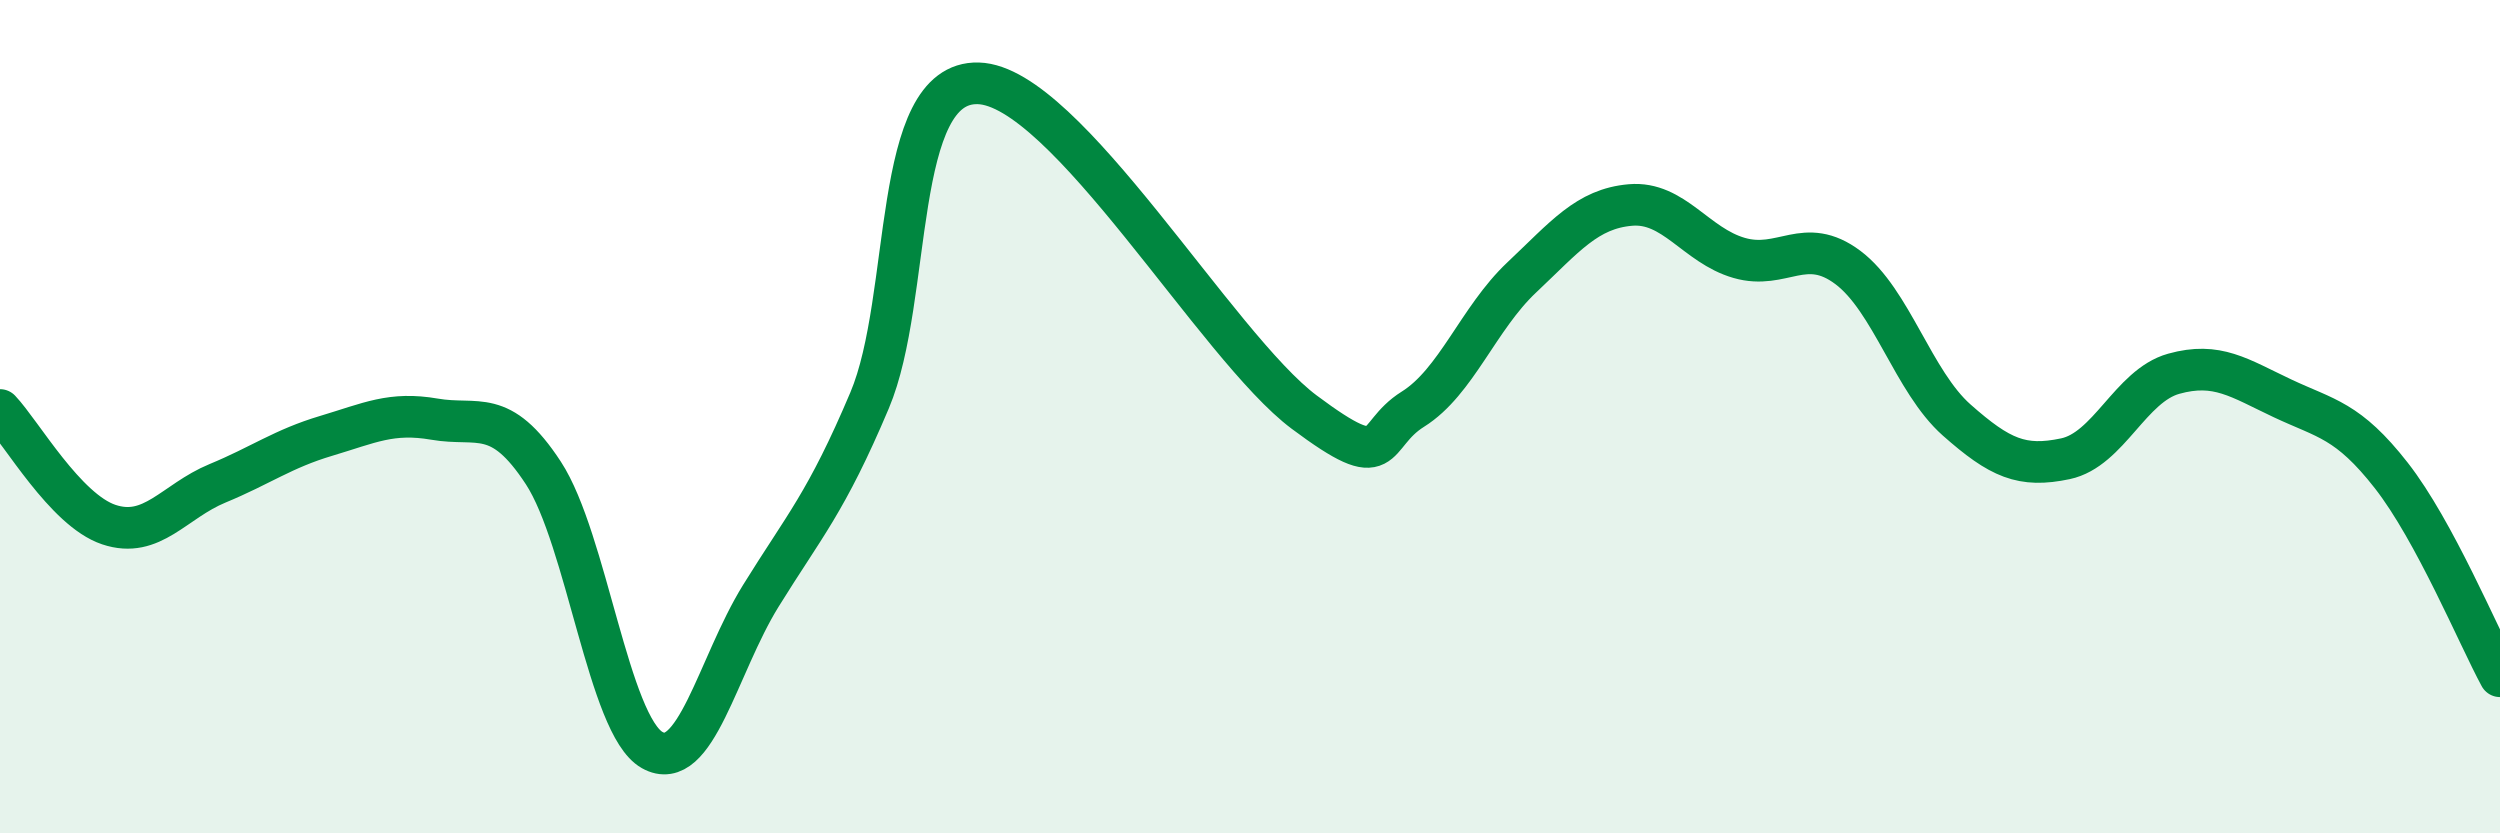
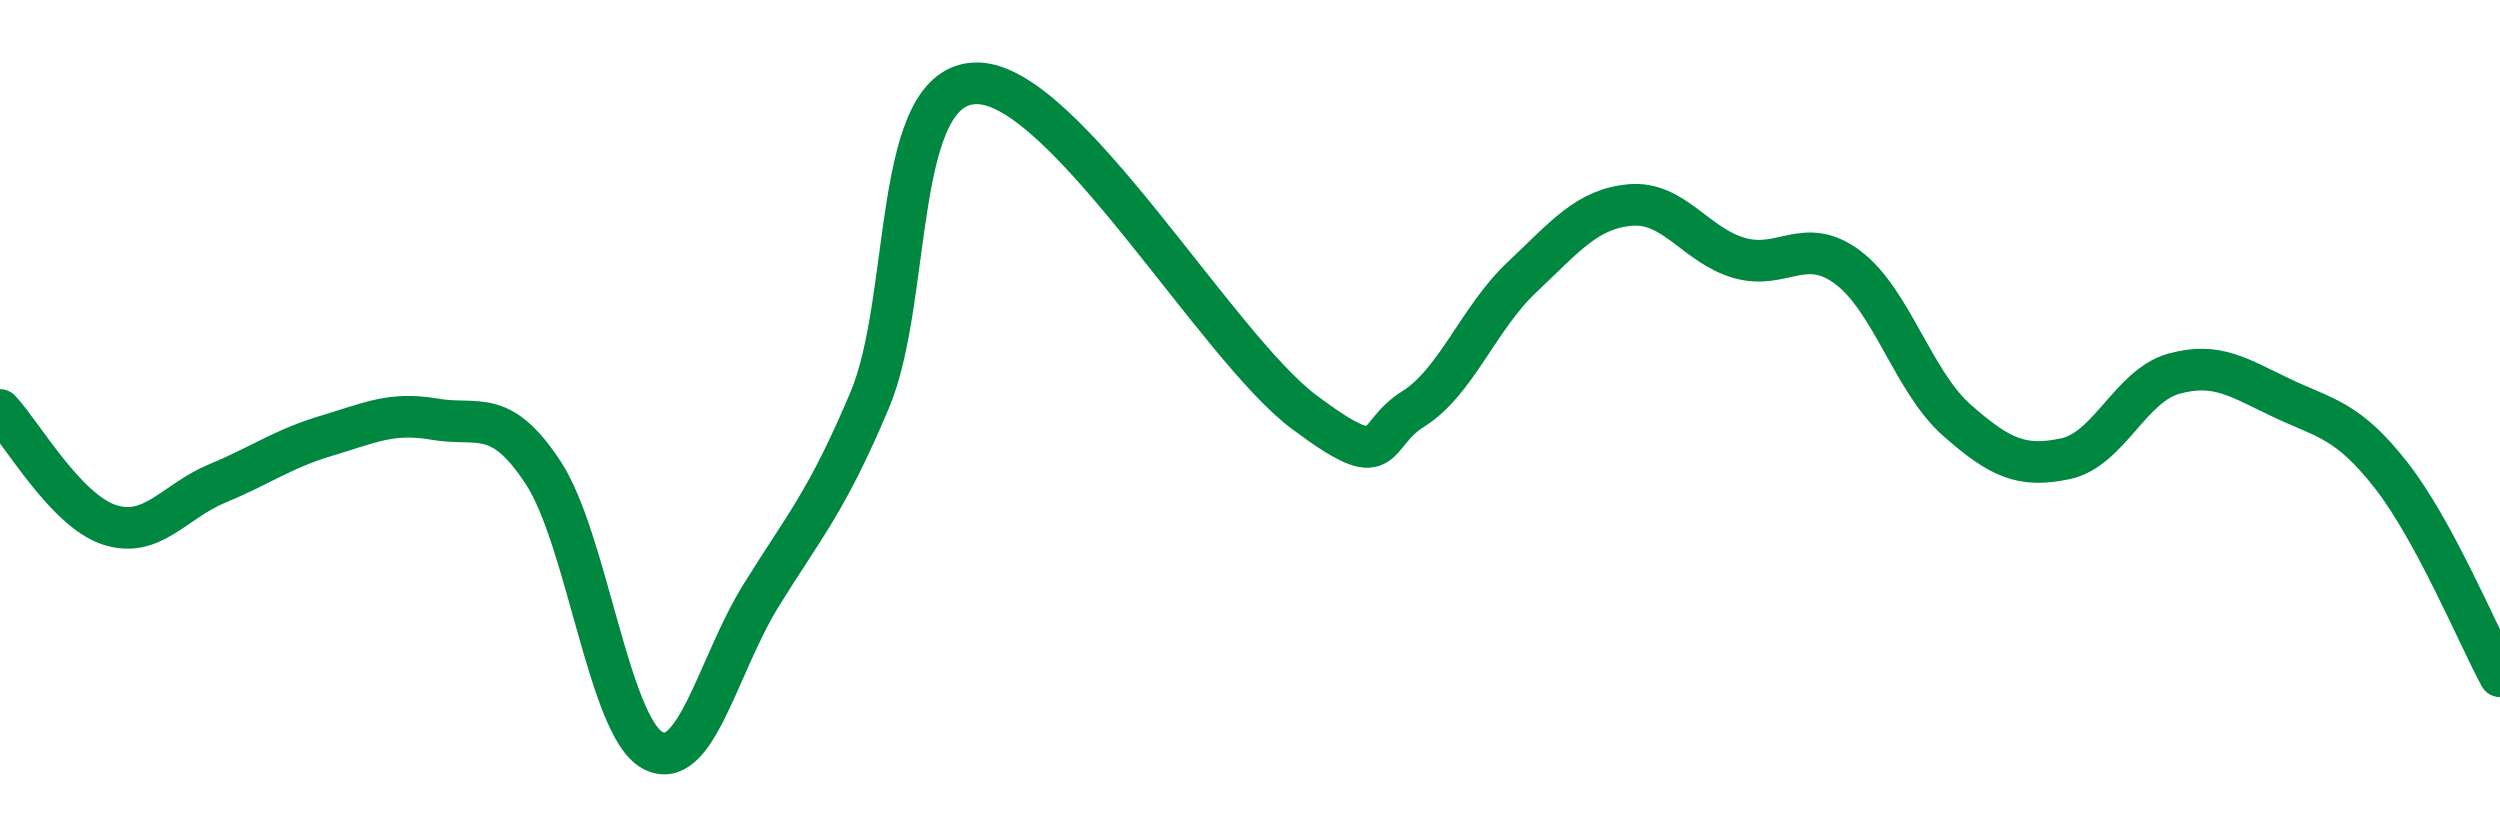
<svg xmlns="http://www.w3.org/2000/svg" width="60" height="20" viewBox="0 0 60 20">
-   <path d="M 0,9.84 C 0.52,10.39 1.57,12.24 2.61,12.59 C 3.65,12.94 4.18,12.03 5.22,11.6 C 6.26,11.17 6.79,10.77 7.83,10.46 C 8.87,10.15 9.39,9.88 10.43,10.06 C 11.47,10.24 12,9.76 13.04,11.35 C 14.08,12.94 14.61,17.41 15.65,18 C 16.69,18.59 17.22,15.98 18.26,14.3 C 19.3,12.62 19.83,12.07 20.87,9.61 C 21.91,7.15 21.39,1.94 23.48,2 C 25.57,2.06 29.21,8.33 31.3,9.89 C 33.39,11.45 32.87,10.47 33.91,9.82 C 34.95,9.17 35.48,7.64 36.52,6.66 C 37.56,5.68 38.09,5.01 39.13,4.92 C 40.17,4.83 40.7,5.89 41.74,6.19 C 42.78,6.49 43.31,5.64 44.35,6.42 C 45.39,7.2 45.92,9.16 46.96,10.08 C 48,11 48.53,11.23 49.57,11.01 C 50.61,10.79 51.13,9.26 52.17,8.97 C 53.21,8.68 53.74,9.07 54.78,9.56 C 55.82,10.05 56.35,10.08 57.39,11.41 C 58.43,12.74 59.48,15.27 60,16.23L60 20L0 20Z" fill="#008740" opacity="0.1" stroke-linecap="round" stroke-linejoin="round" />
  <path d="M 0,9.84 C 0.52,10.39 1.57,12.24 2.61,12.59 C 3.65,12.94 4.18,12.03 5.22,11.6 C 6.26,11.17 6.79,10.77 7.83,10.46 C 8.87,10.15 9.39,9.88 10.43,10.06 C 11.47,10.24 12,9.76 13.04,11.35 C 14.08,12.94 14.61,17.41 15.65,18 C 16.69,18.59 17.22,15.98 18.26,14.3 C 19.3,12.62 19.83,12.07 20.87,9.61 C 21.91,7.15 21.39,1.94 23.48,2 C 25.57,2.06 29.21,8.33 31.3,9.89 C 33.39,11.45 32.87,10.47 33.91,9.82 C 34.95,9.17 35.48,7.64 36.52,6.66 C 37.56,5.68 38.09,5.01 39.13,4.92 C 40.17,4.83 40.7,5.89 41.74,6.19 C 42.78,6.49 43.31,5.64 44.35,6.42 C 45.39,7.2 45.92,9.16 46.96,10.08 C 48,11 48.53,11.23 49.57,11.01 C 50.61,10.79 51.13,9.26 52.17,8.97 C 53.21,8.68 53.74,9.07 54.78,9.56 C 55.82,10.05 56.35,10.08 57.39,11.41 C 58.43,12.74 59.48,15.27 60,16.23" stroke="#008740" stroke-width="1" fill="none" stroke-linecap="round" stroke-linejoin="round" />
</svg>